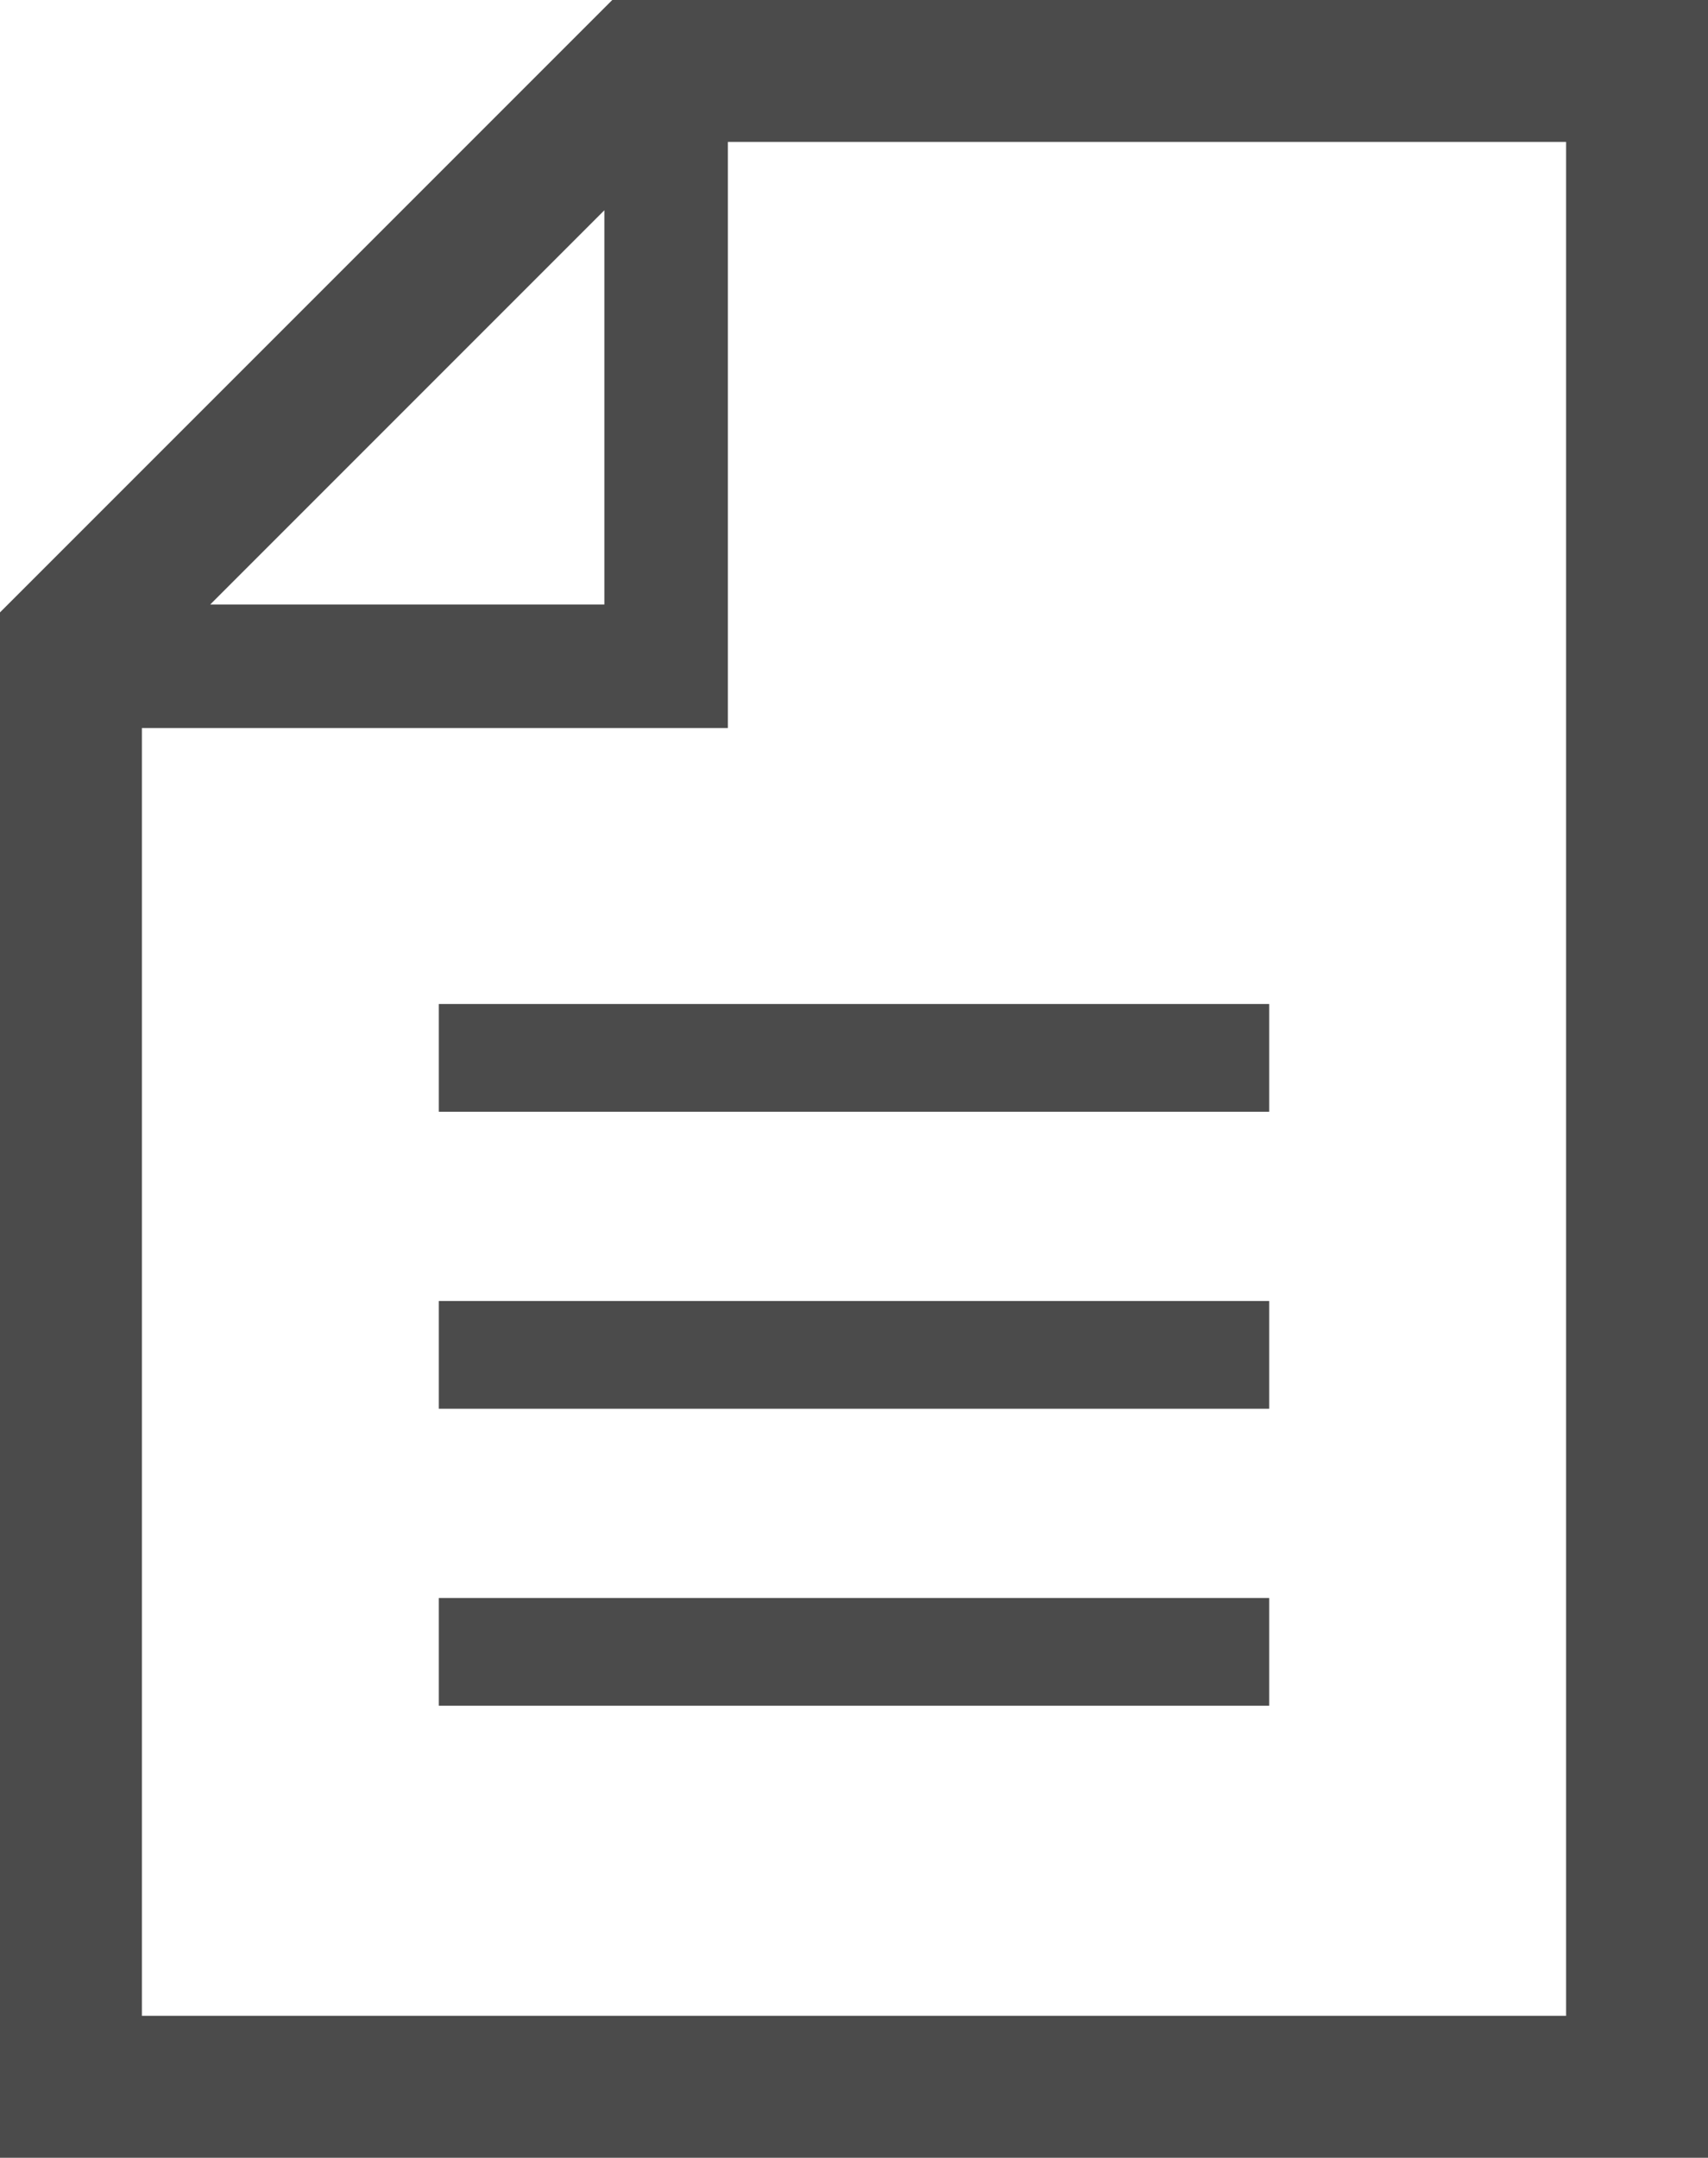
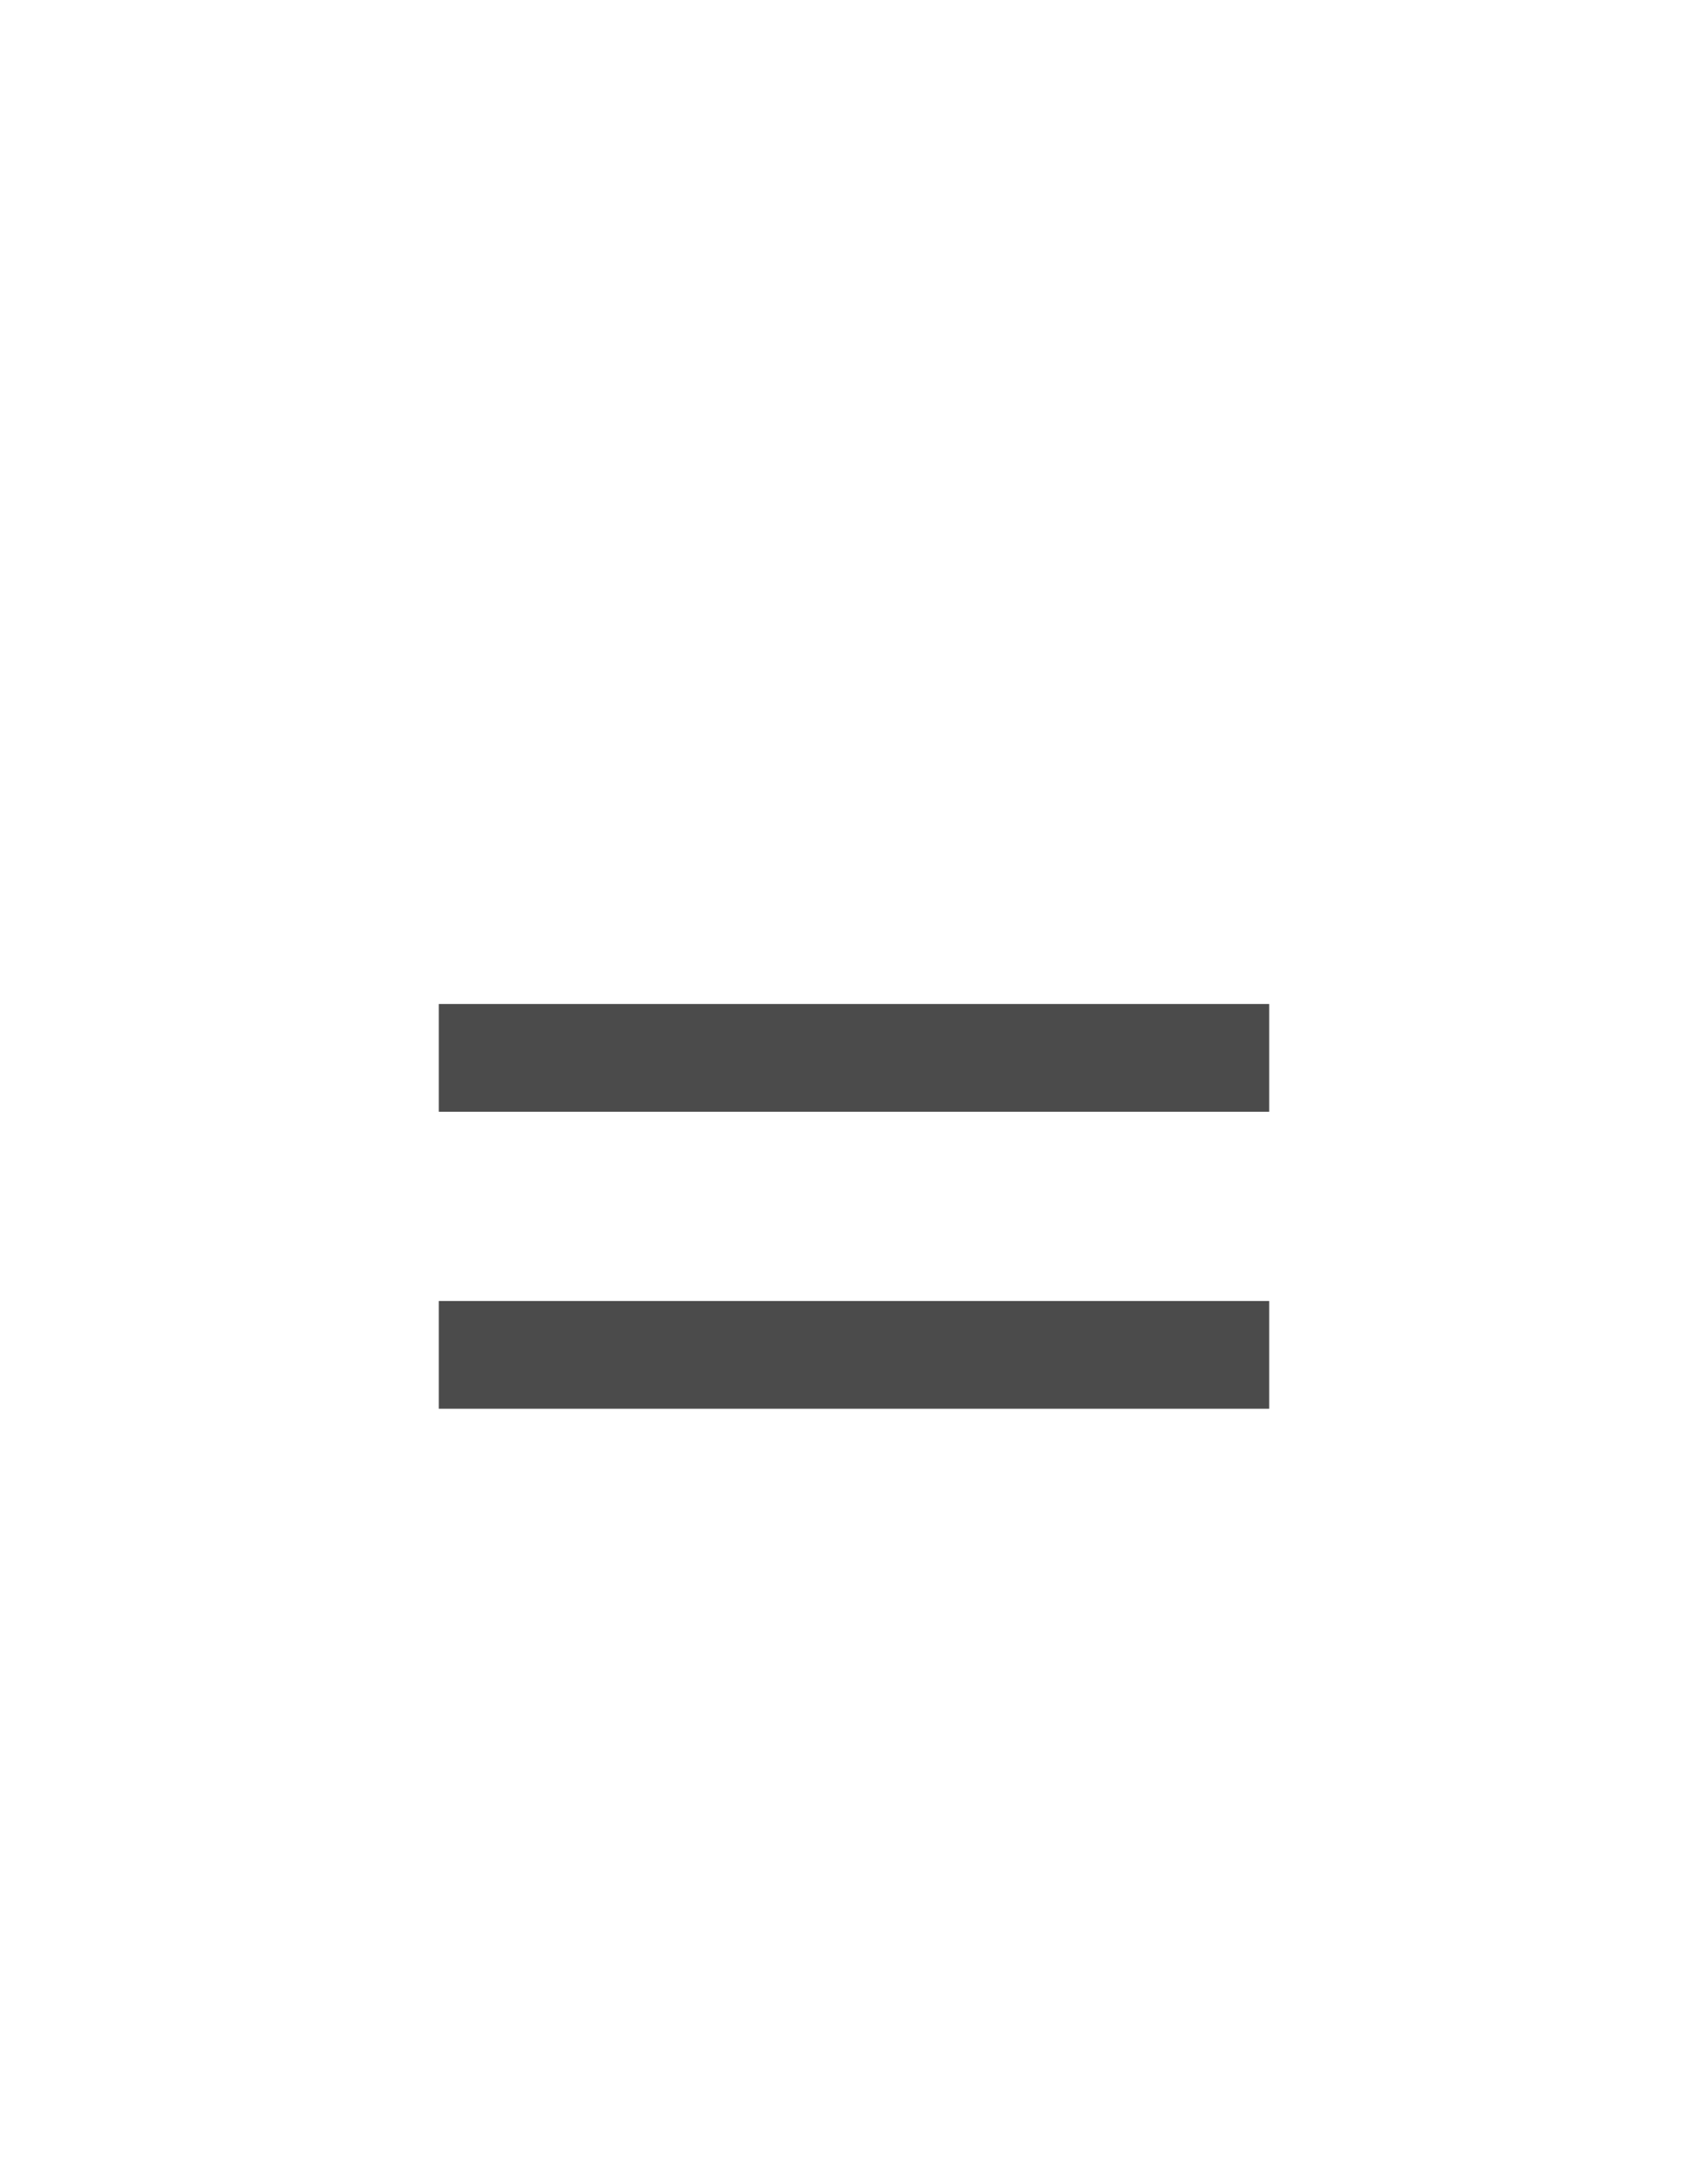
<svg xmlns="http://www.w3.org/2000/svg" id="_2" width="65" height="82.1" viewBox="0 0 65 82.1">
  <defs>
    <style>.cls-1{fill:#4b4b4b;stroke-width:0px;}</style>
  </defs>
-   <path class="cls-1" d="m23.3,0L0,23.3v58.8h65V0H23.3Zm-.3,8v15h-15l15-15Zm36.6,68.7H5.4V27.7h22.3V5.4h31.9v71.3h0Z" />
  <rect class="cls-1" x="16.7" y="38.2" width="31.6" height="4.1" />
  <rect class="cls-1" x="16.7" y="49.5" width="31.6" height="4.1" />
-   <rect class="cls-1" x="16.7" y="60.8" width="31.6" height="4.1" />
</svg>